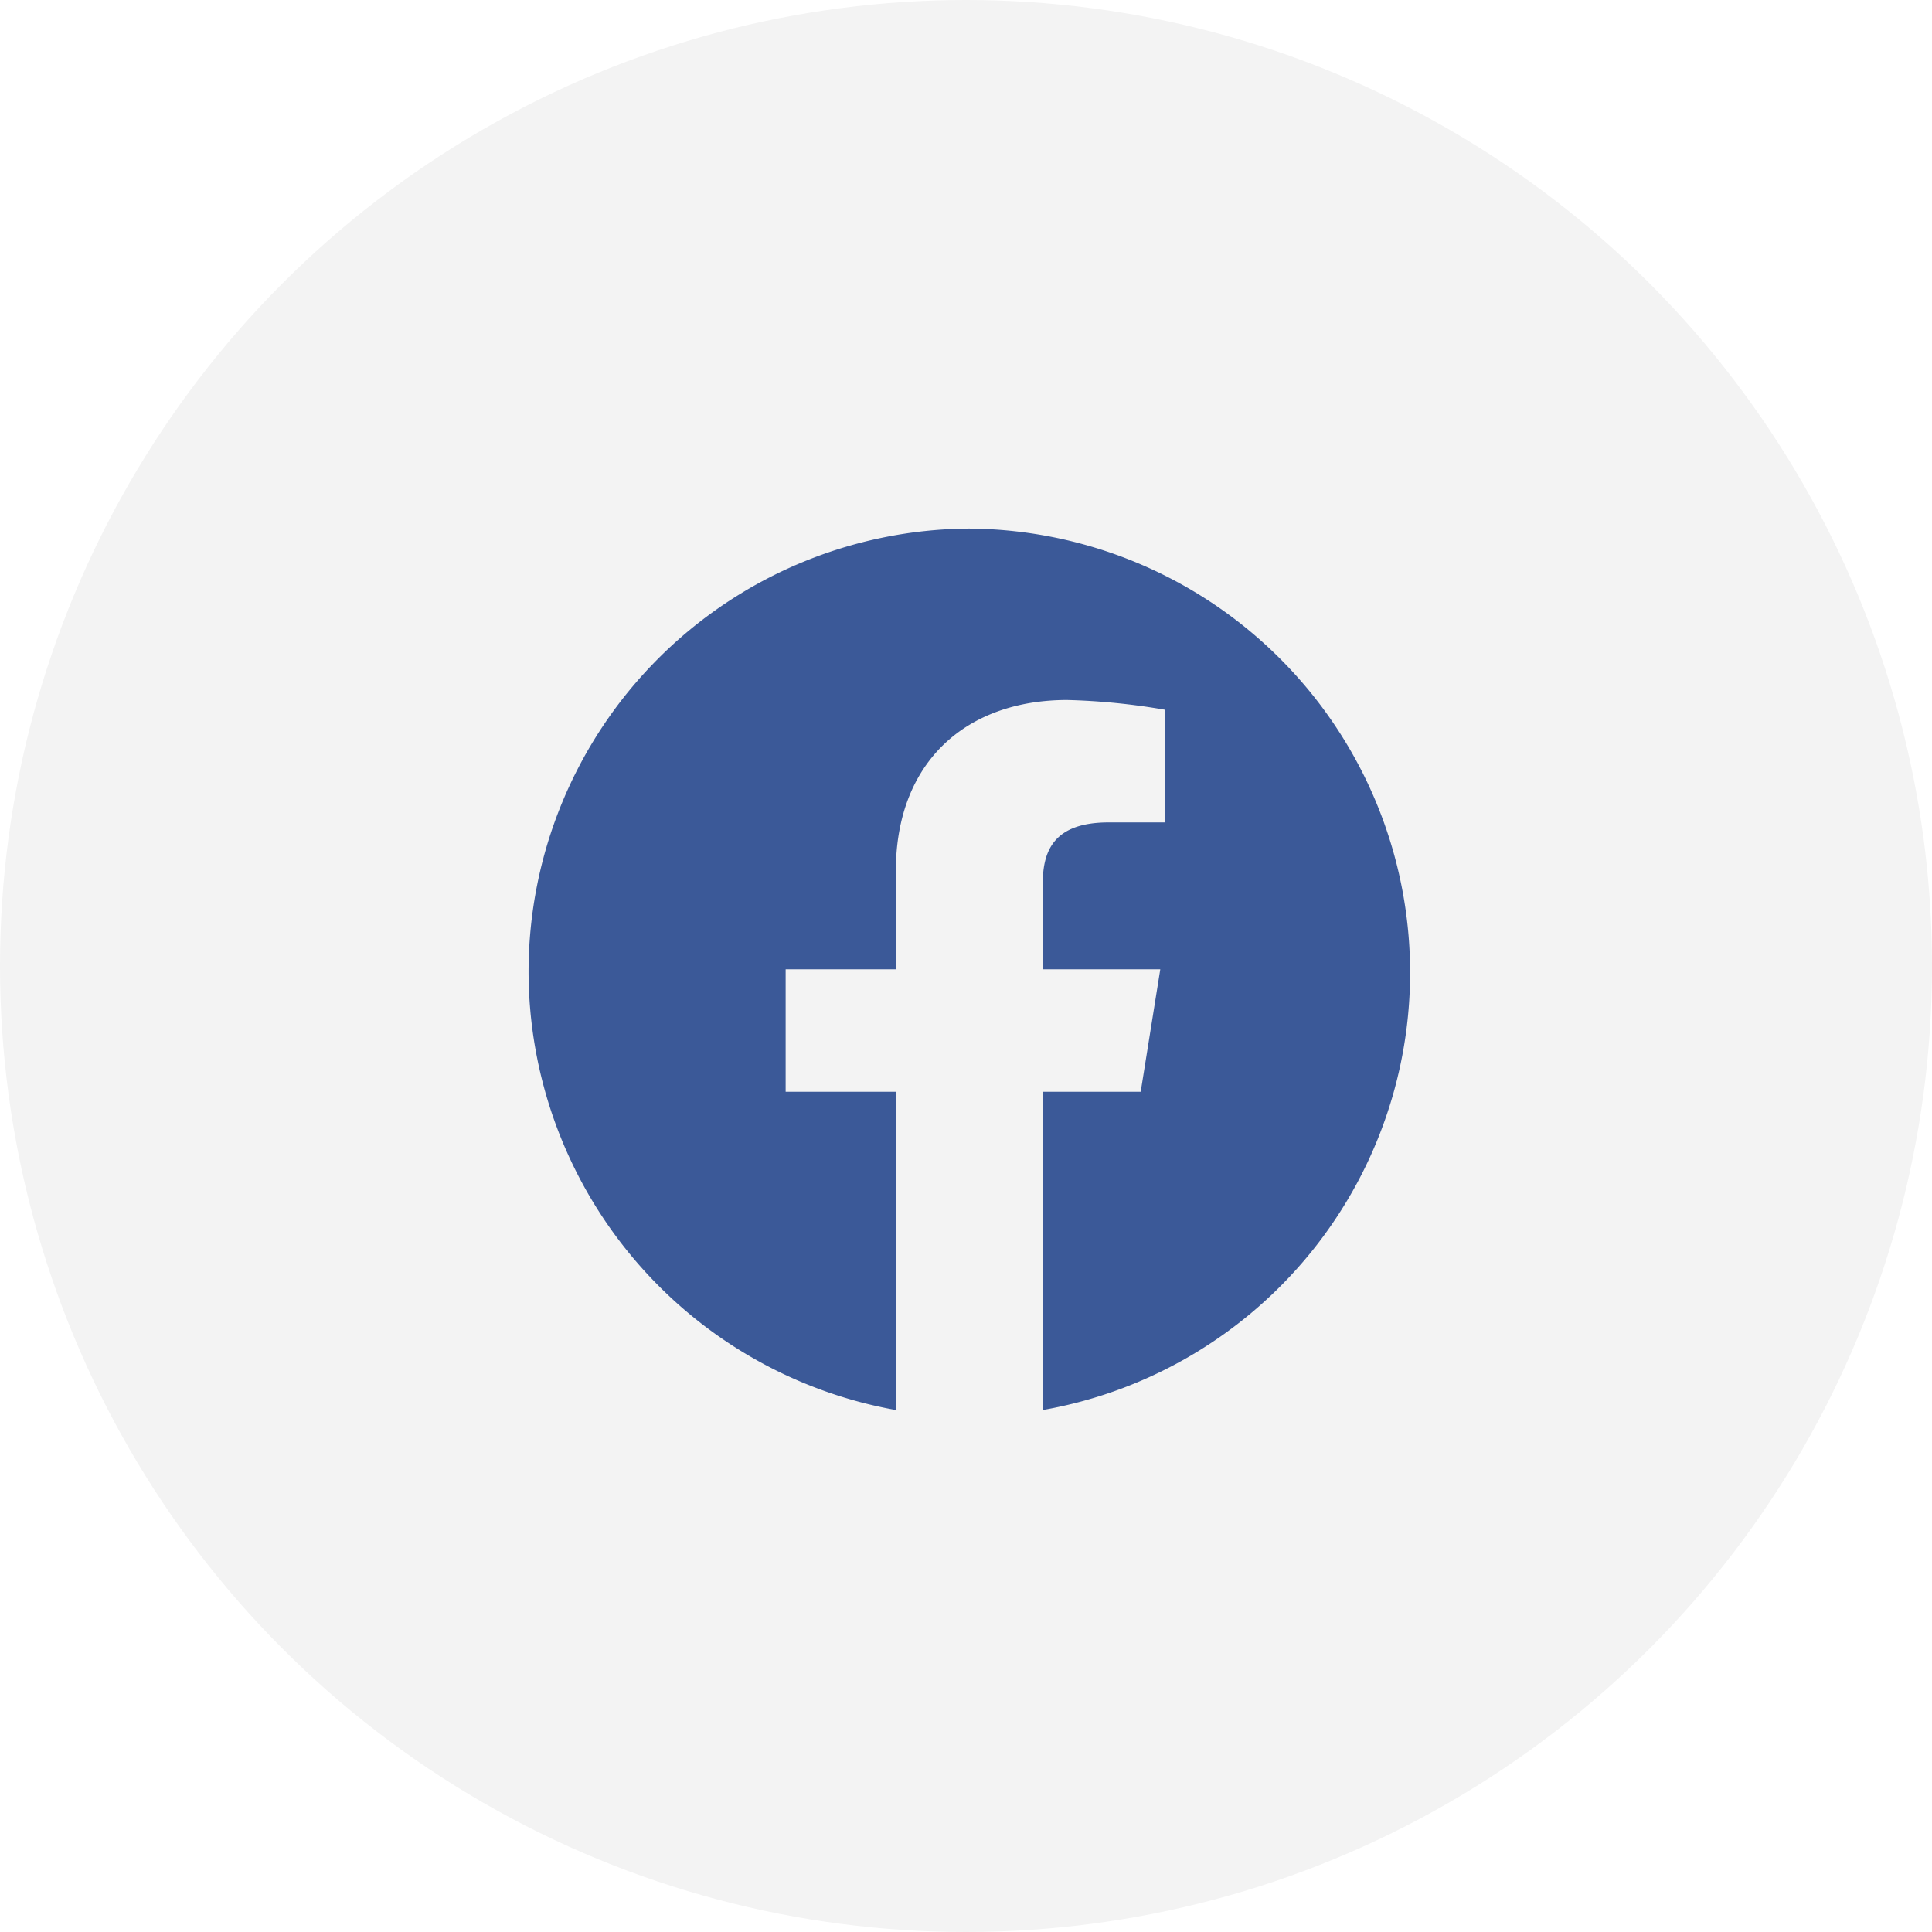
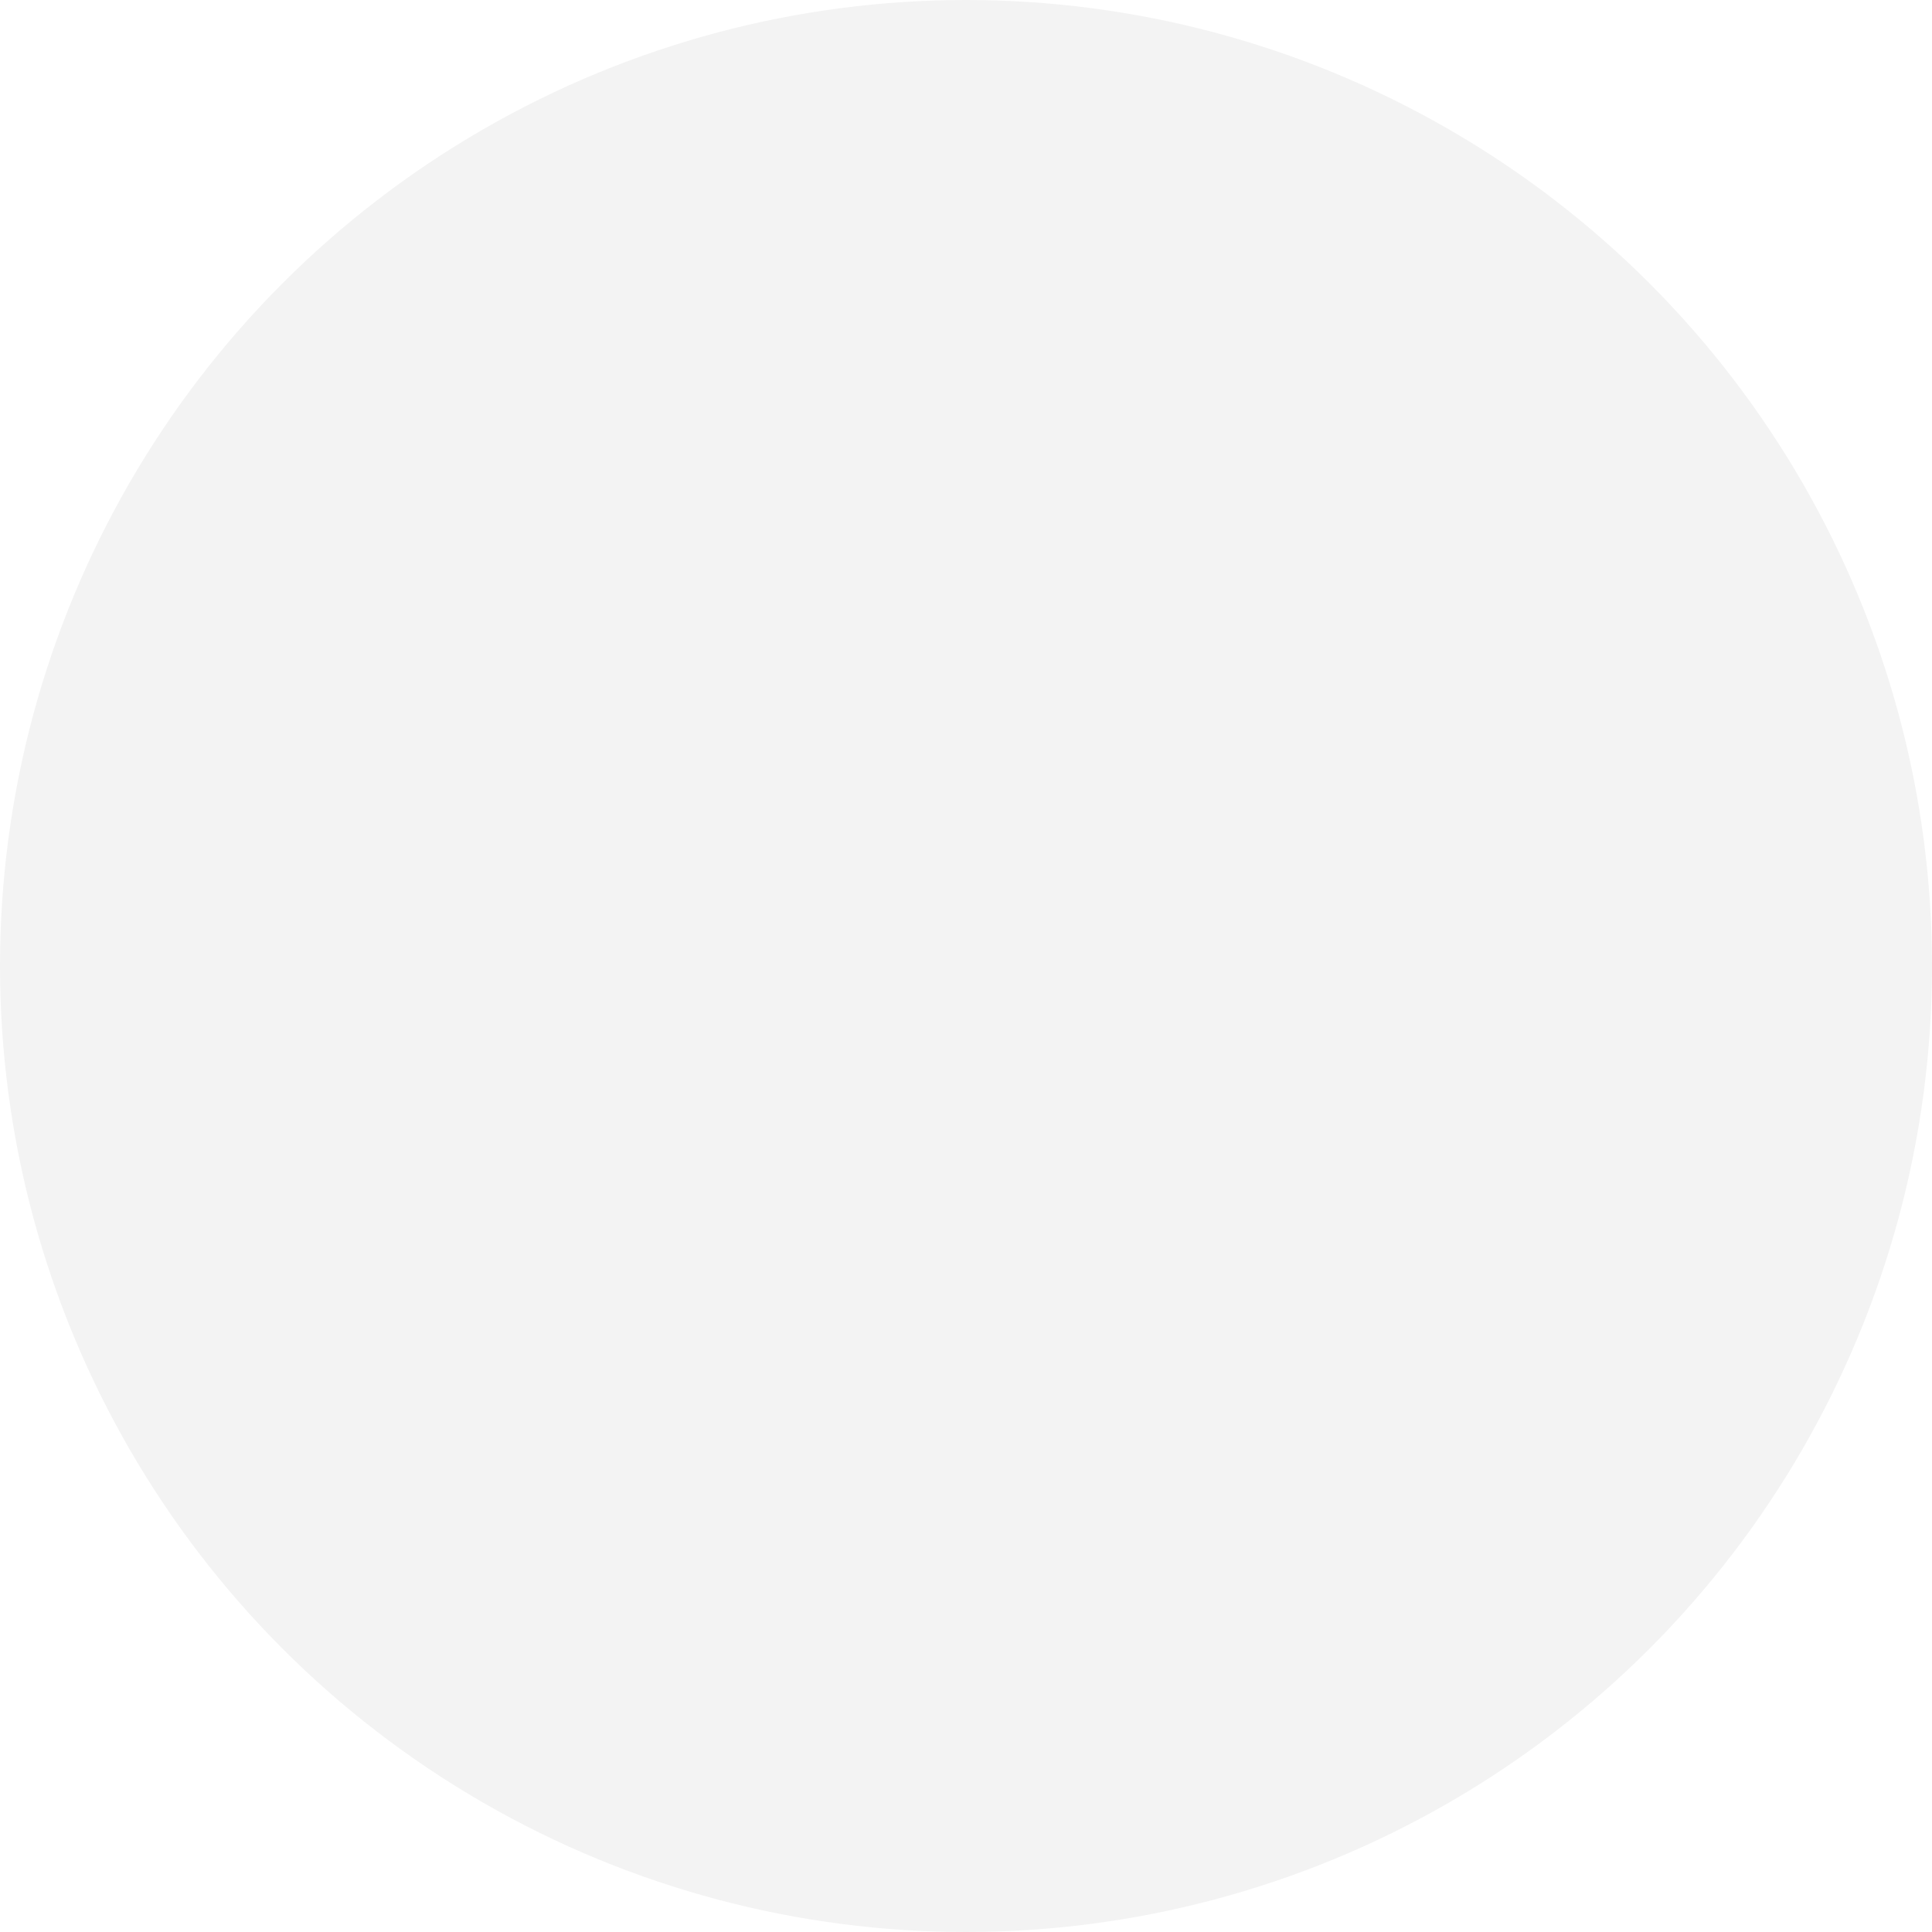
<svg xmlns="http://www.w3.org/2000/svg" width="106" height="106" viewBox="0 0 106 106">
  <g id="グループ_55" data-name="グループ 55" transform="translate(-1051 -7479)">
    <circle id="楕円形_3" data-name="楕円形 3" cx="53" cy="53" r="53" transform="translate(1051 7479)" opacity="0.05" />
-     <path id="Icon_akar-facebook-fill" data-name="Icon akar-facebook-fill" d="M0,24.316A24.468,24.468,0,0,0,20.15,48.361V30.9H14.105V24.181H20.15V18.806c0-6.045,3.9-9.4,9.4-9.4a36.482,36.482,0,0,1,5.372.536v6.18H31.838c-2.956,0-3.627,1.477-3.627,3.359v4.7h6.448L33.585,30.9H28.211V48.361A24.364,24.364,0,0,0,24.181,0,24.319,24.319,0,0,0,0,24.316Z" transform="translate(1080 7508)" fill="#3b5998" />
  </g>
</svg>